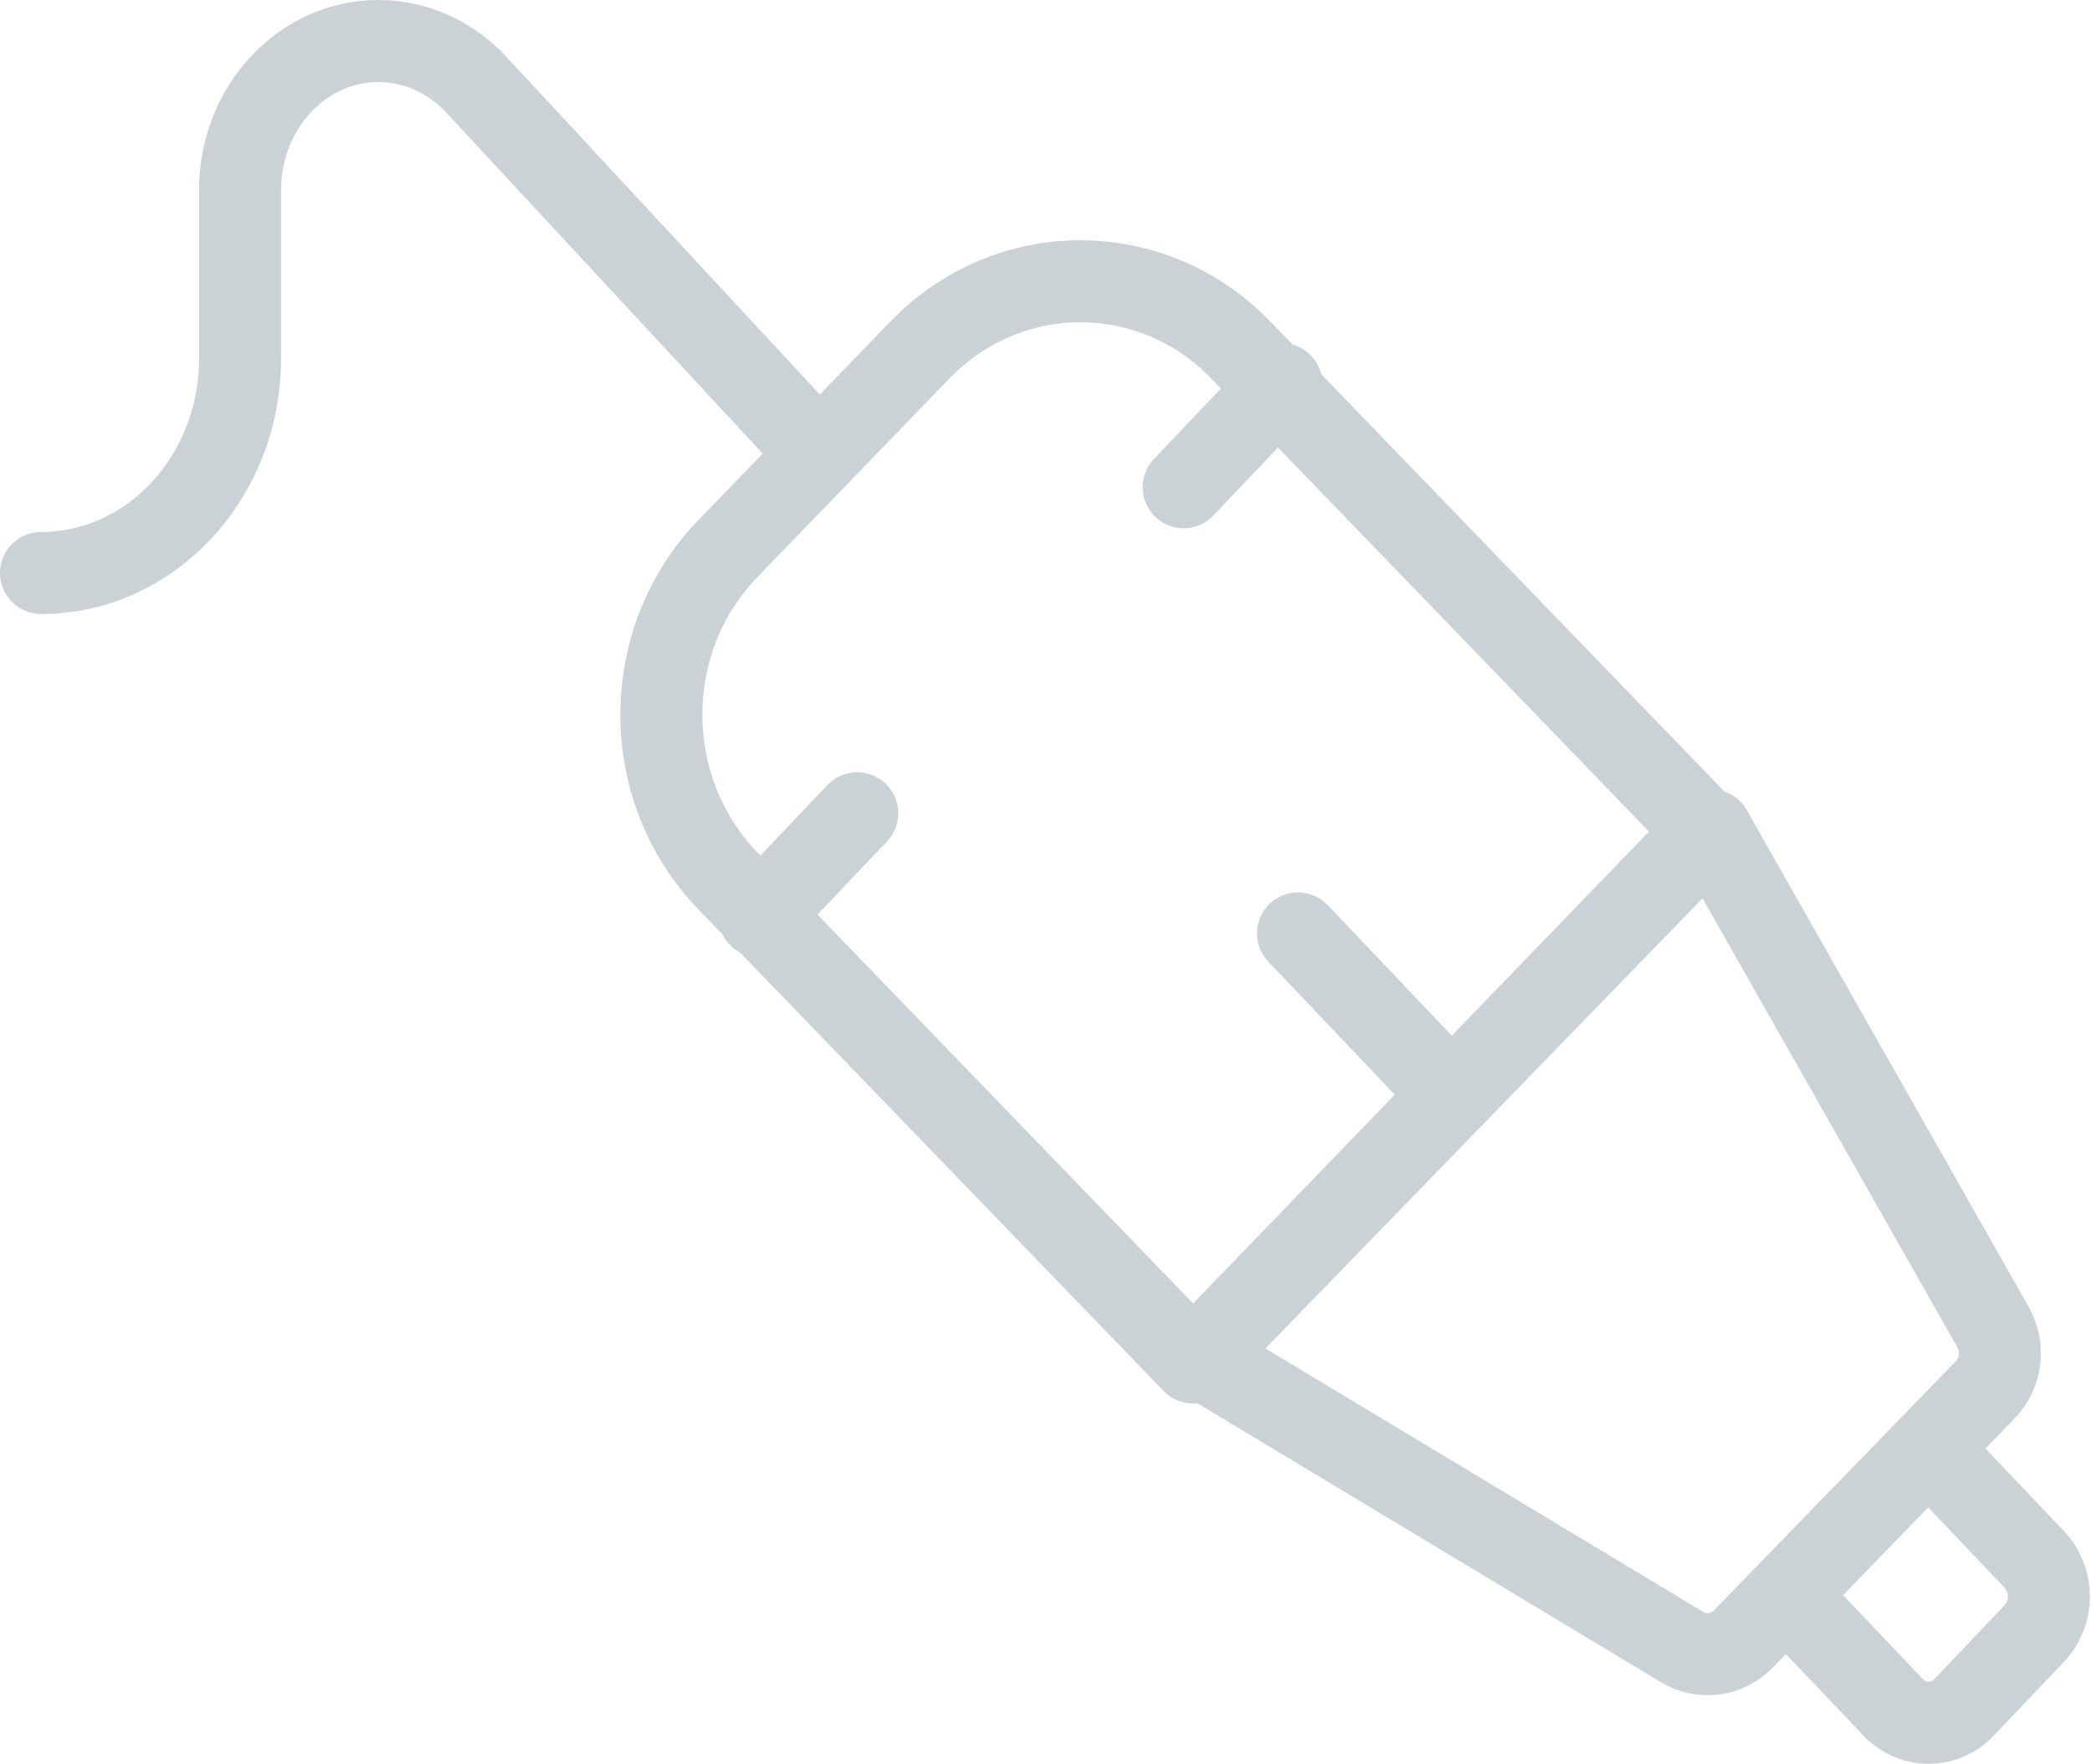
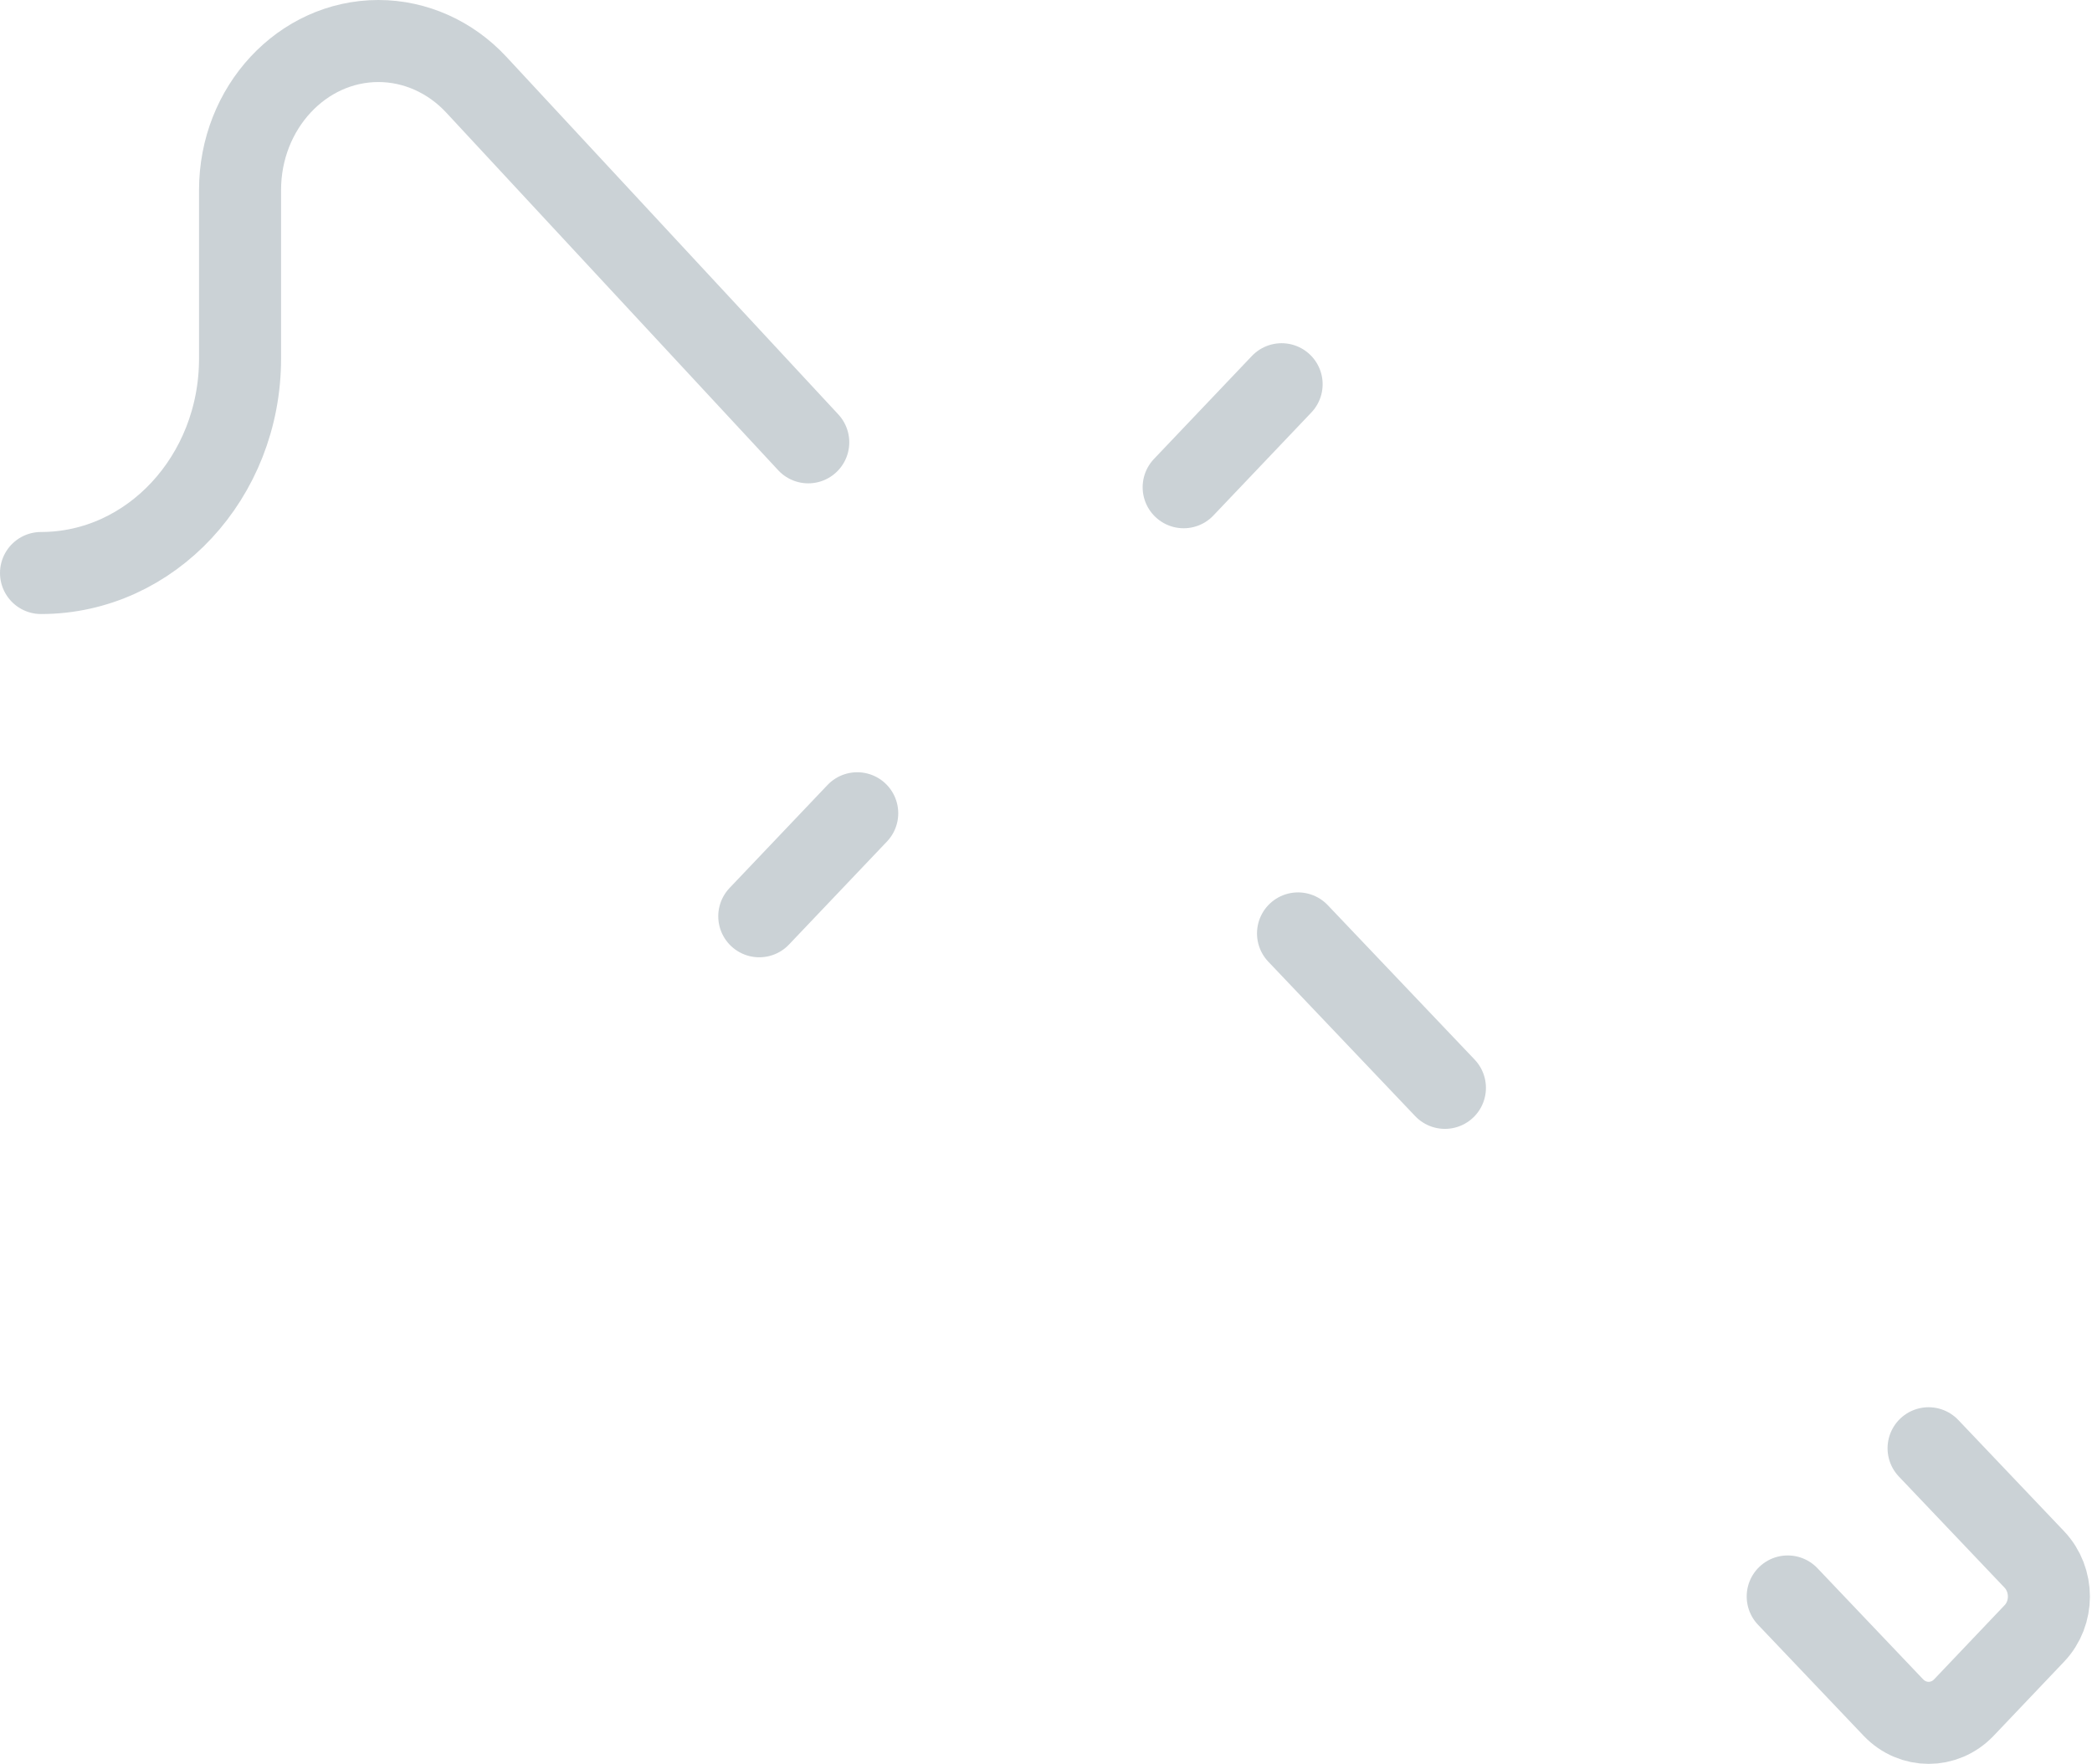
<svg xmlns="http://www.w3.org/2000/svg" width="51" height="43" viewBox="0 0 51 43" fill="none">
  <path d="M19.704 10.783L11.611 2.064C10.98 1.385 10.121 1 9.225 1C7.365 1 5.852 2.626 5.852 4.633V8.743C5.852 11.627 3.677 13.969 1 13.969" stroke="#CBD2D6" stroke-width="2" stroke-linecap="round" stroke-linejoin="round" />
  <path d="M31.644 22.755L35.225 26.52" stroke="#CBD2D6" stroke-width="2" stroke-linecap="round" stroke-linejoin="round" />
  <path d="M47.016 35.306L49.593 38.016C50.068 38.516 50.068 39.326 49.593 39.822L47.876 41.628C47.401 42.124 46.635 42.124 46.159 41.628L43.582 38.919" stroke="#CBD2D6" stroke-width="2" stroke-linecap="round" stroke-linejoin="round" />
  <path d="M18.51 22.337L20.898 19.826" stroke="#CBD2D6" stroke-width="2" stroke-linecap="round" stroke-linejoin="round" />
  <path d="M28.856 11.878L31.244 9.367" stroke="#CBD2D6" stroke-width="2" stroke-linecap="round" stroke-linejoin="round" />
-   <path d="M41.718 20.245L29.255 33.08L41.007 40.152C41.493 40.444 42.105 40.364 42.499 39.956L48.394 33.884C48.792 33.476 48.868 32.844 48.585 32.347L41.715 20.245H41.718Z" stroke="#CBD2D6" stroke-width="2" stroke-linecap="round" stroke-linejoin="round" />
-   <path d="M41.592 20.27L29.086 33.214L17.747 21.477C15.582 19.237 15.582 15.608 17.747 13.372L22.422 8.537C24.583 6.297 28.092 6.297 30.253 8.537L41.592 20.274V20.27Z" stroke="#CBD2D6" stroke-width="2" stroke-linecap="round" stroke-linejoin="round" />
</svg>